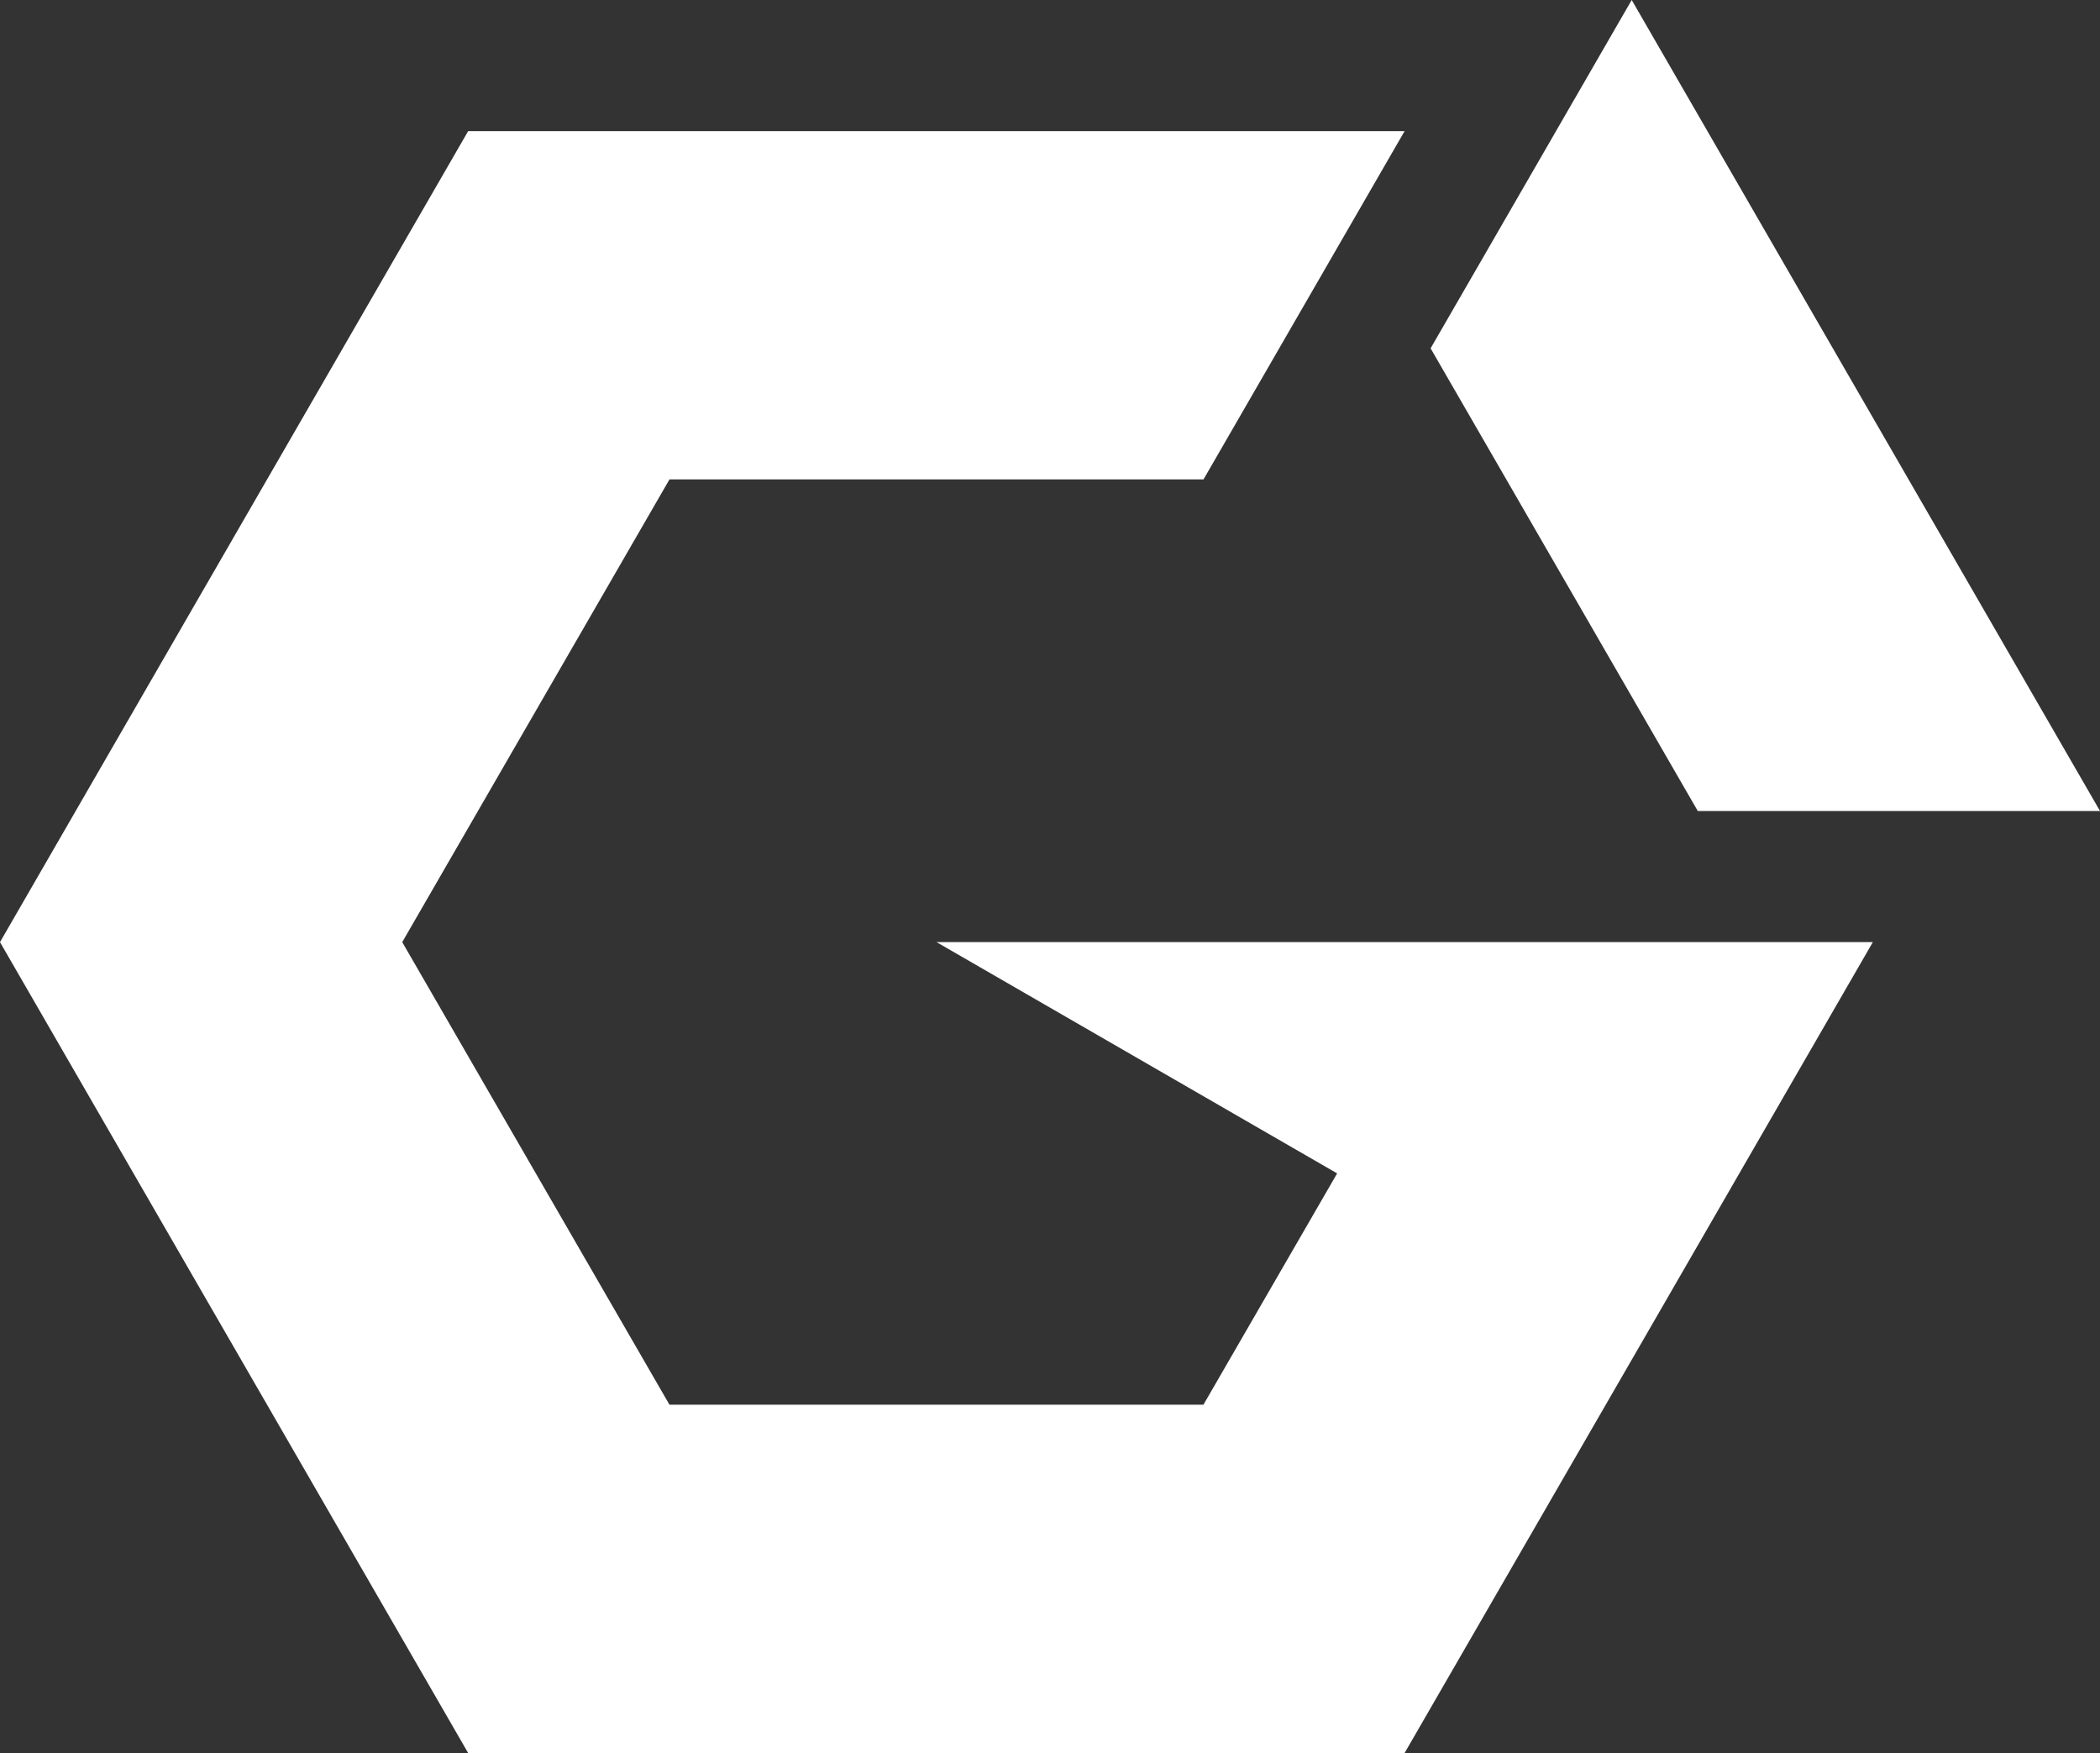
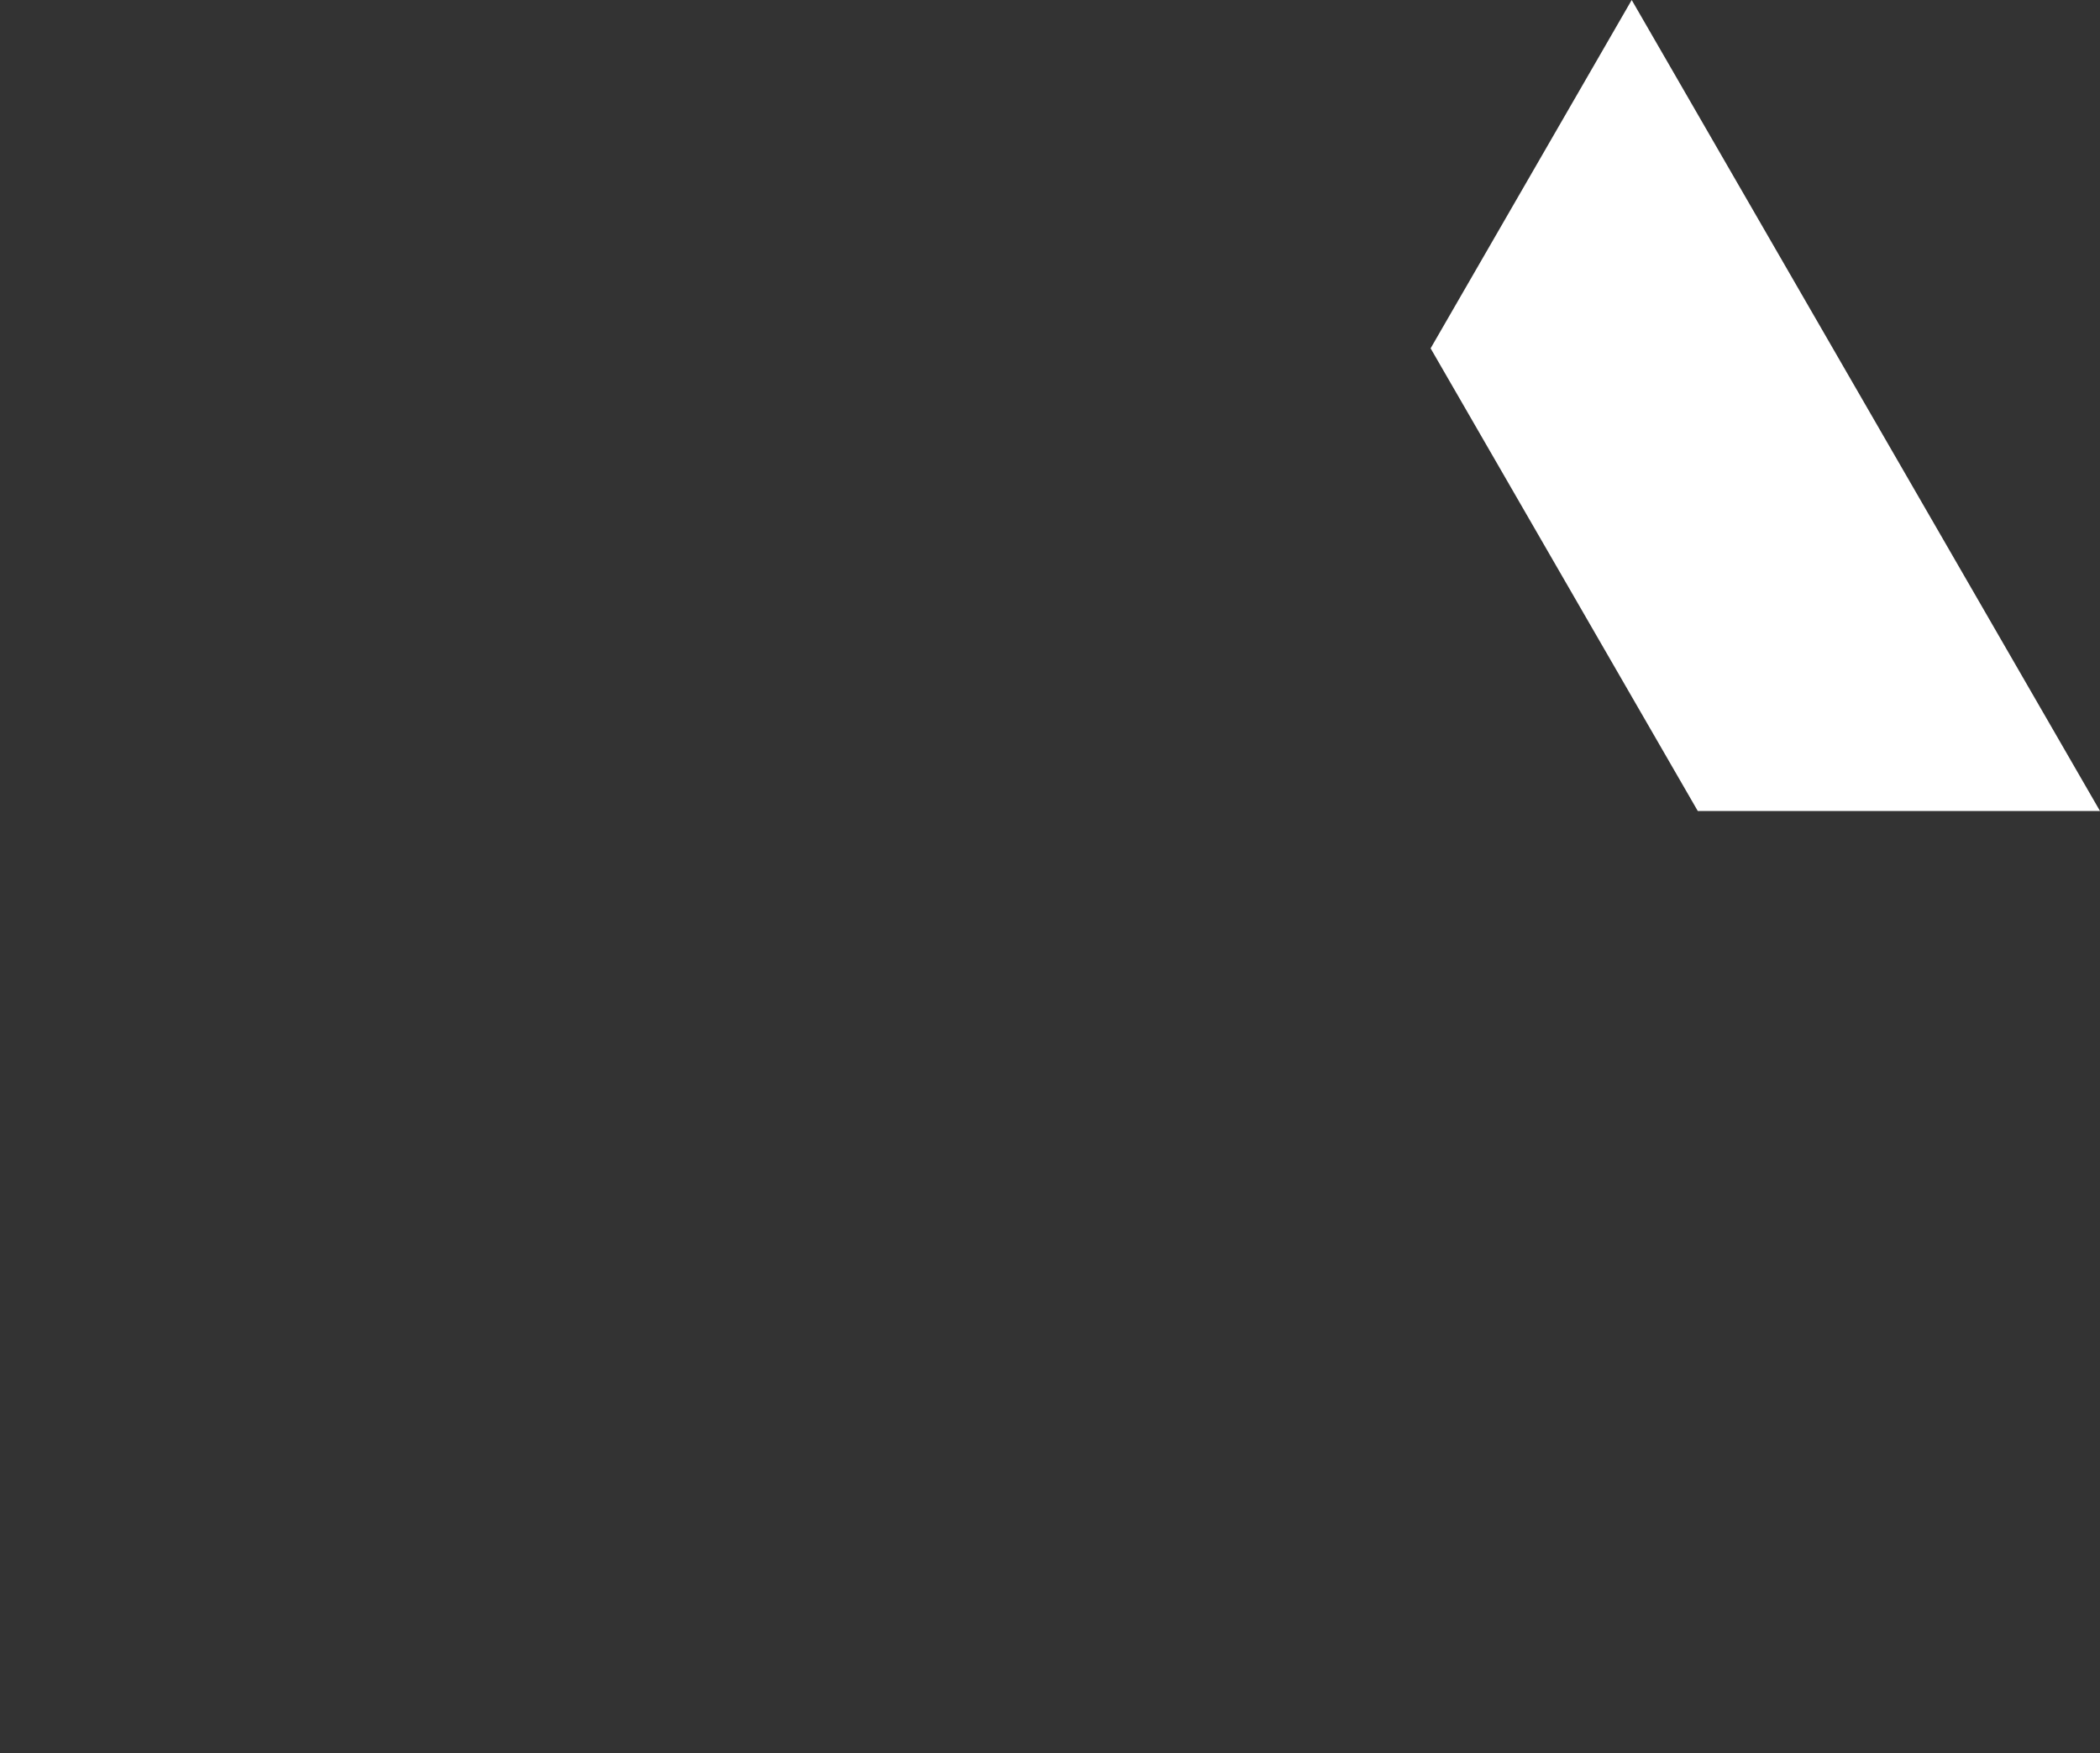
<svg xmlns="http://www.w3.org/2000/svg" id="Ebene_2" viewBox="0 0 422.11 352.38">
  <rect x="0" y="0" width="422.11" height="352.38" fill="#333333" stroke="none" />
  <g id="Ebene_1-2">
    <polygon points="422.11 163.02 341.26 163.02 287.56 70.02 327.98 0 422.11 163.02" fill="#fff" stroke-width="0" />
-     <polygon points="188.25 189.38 268.77 235.87 241.9 282.36 134.55 282.36 134.55 282.34 80.85 189.38 107.71 142.87 134.55 96.4 134.55 96.37 241.91 96.37 282.33 26.36 94.1 26.36 47.05 107.86 0 189.38 94.1 352.38 282.33 352.38 329.4 270.88 376.45 189.38 188.25 189.38" fill="#fff" stroke-width="0" />
-     <polygon points="188.23 189.36 188.2 189.36 188.2 189.38 188.23 189.38 188.23 189.38 188.25 189.38 188.23 189.37 188.23 189.36 188.23 189.36" fill="#fff" stroke-width="0" />
  </g>
</svg>